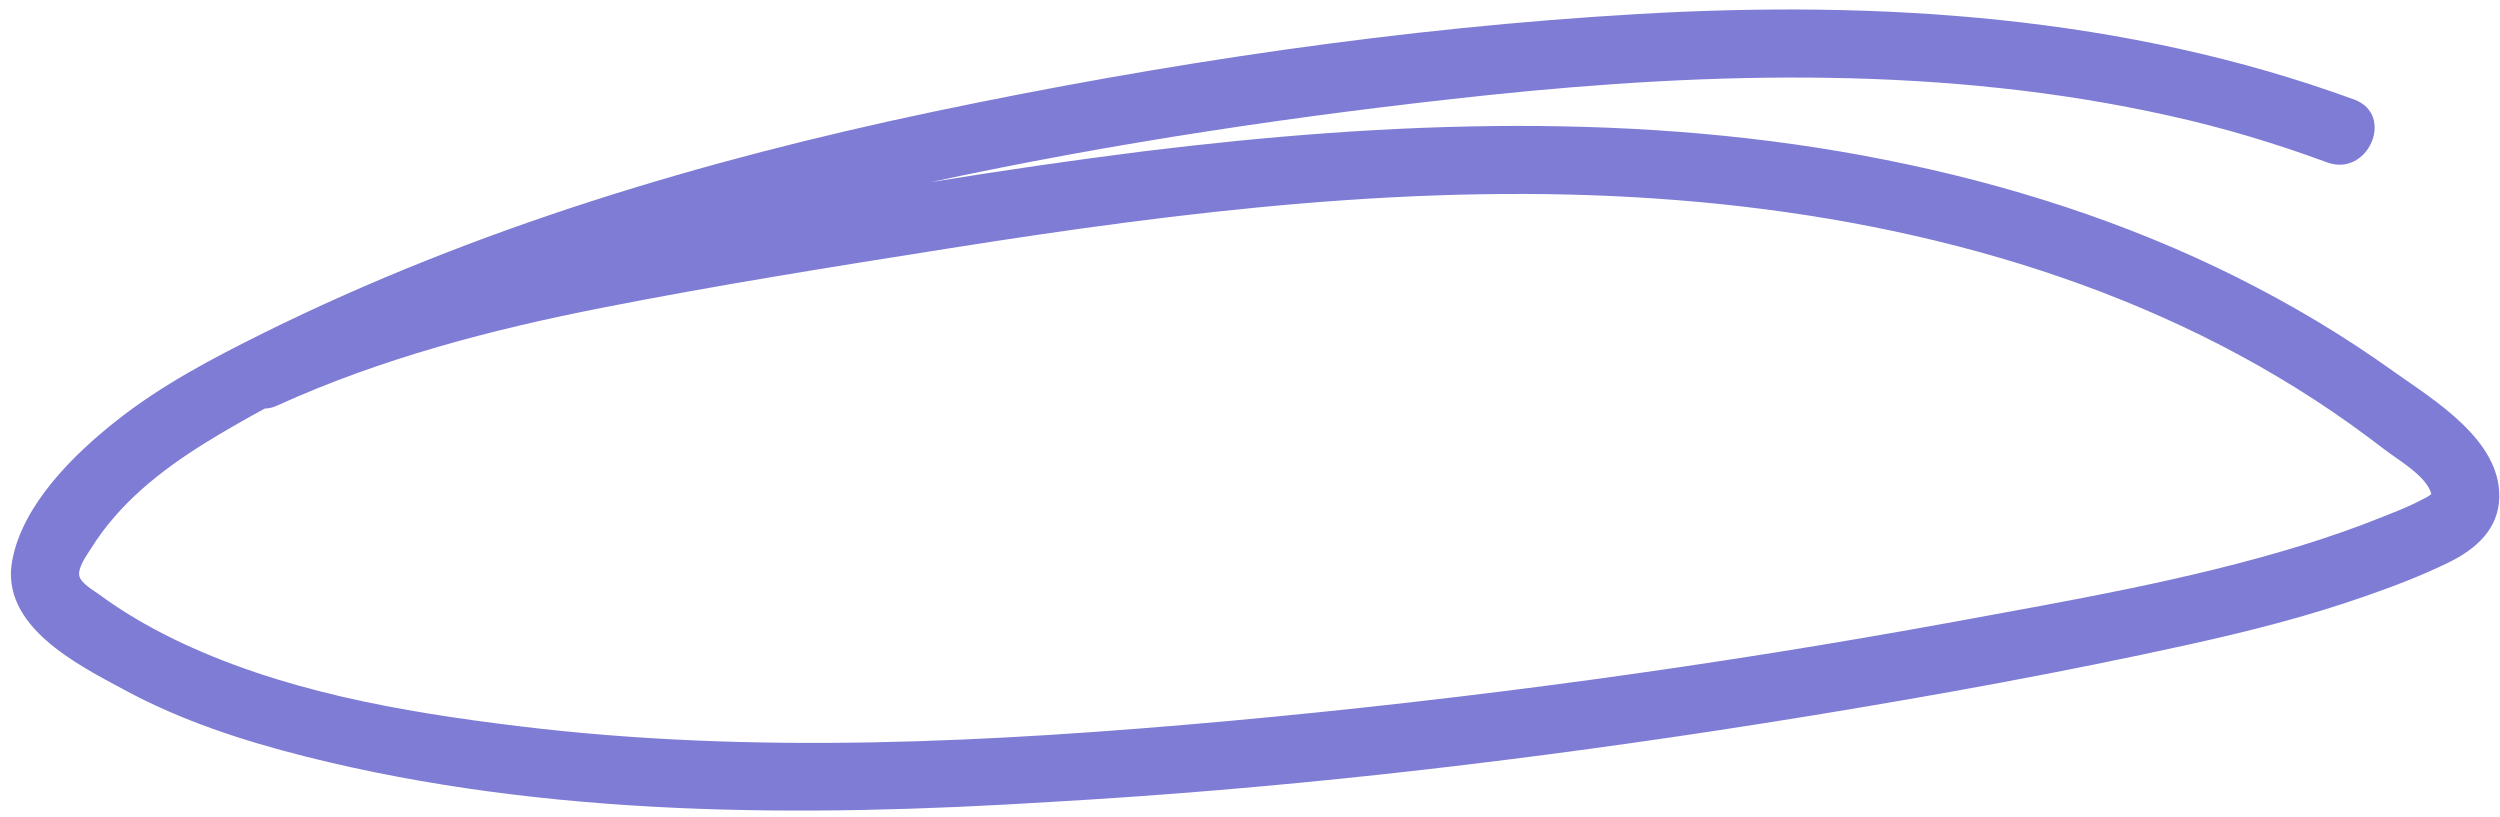
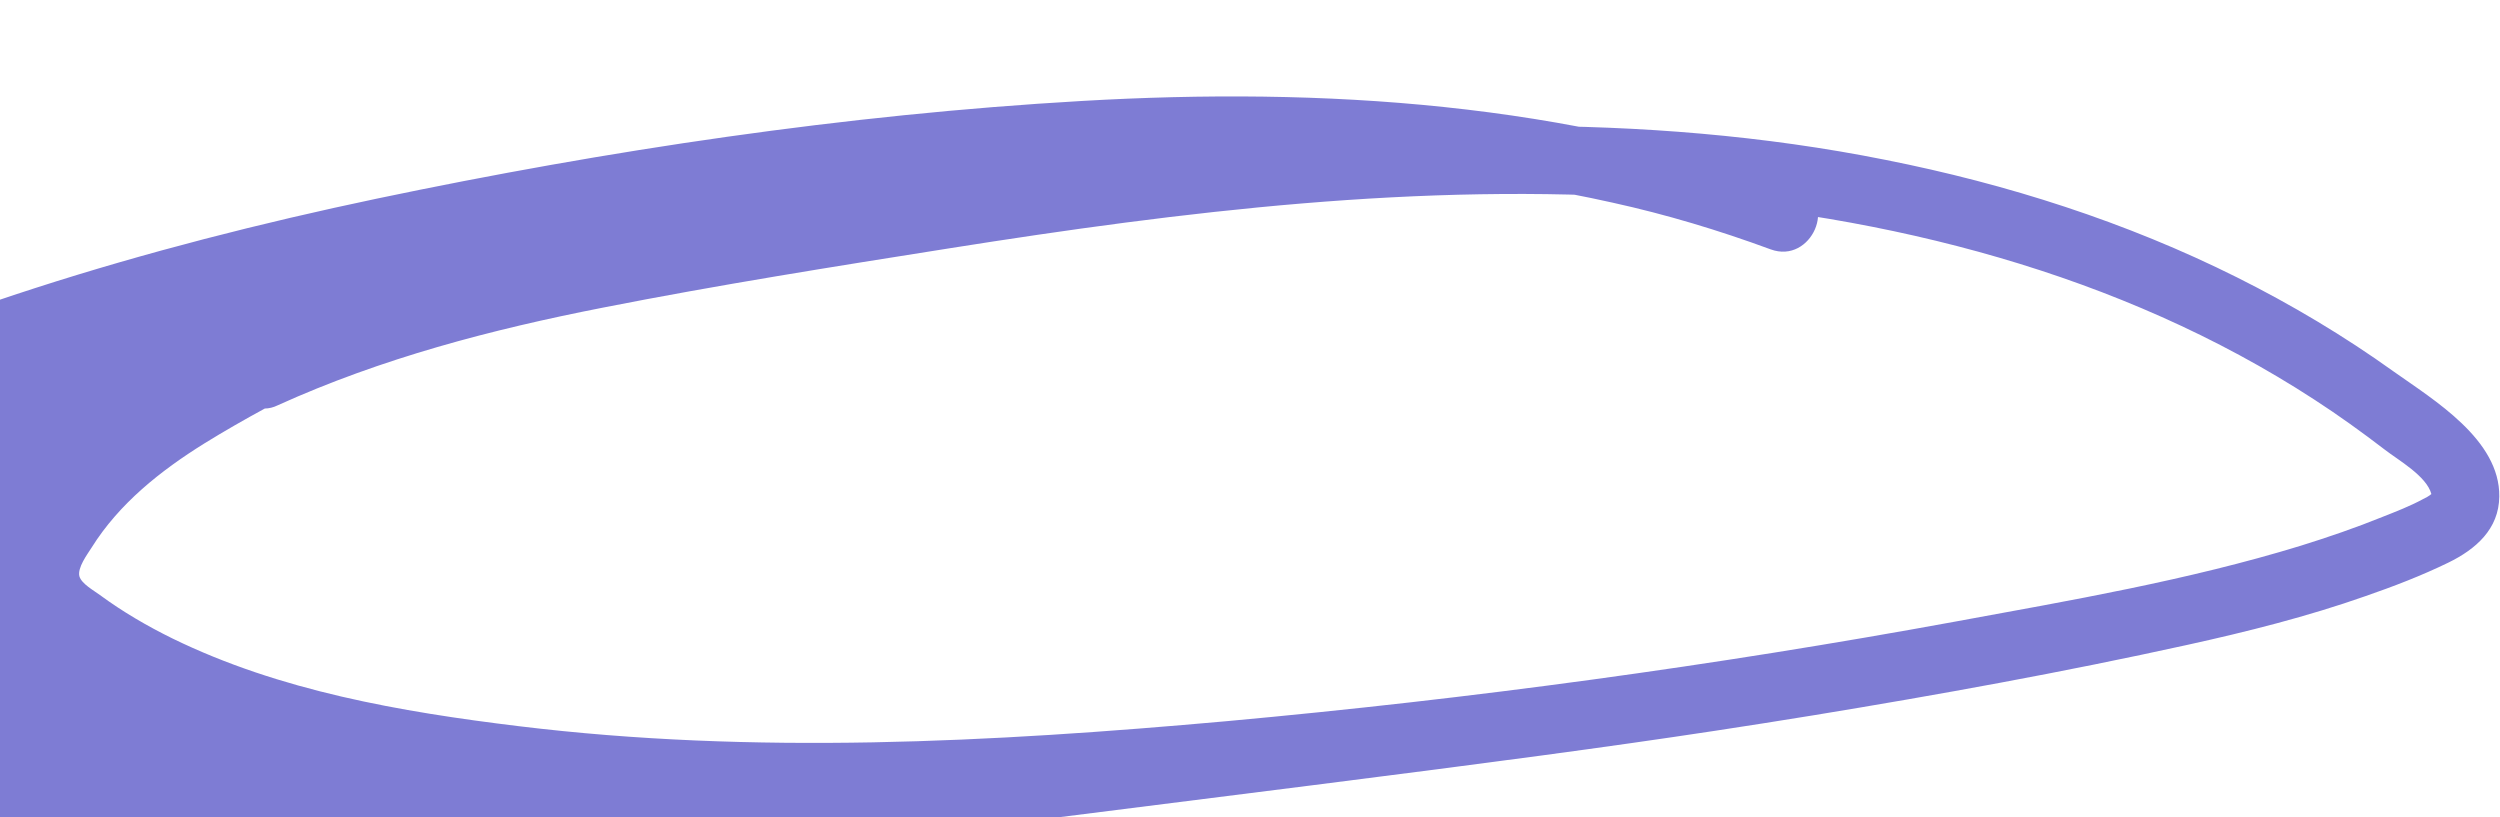
<svg xmlns="http://www.w3.org/2000/svg" fill="#7e7cd4" height="227.5" preserveAspectRatio="xMidYMid meet" version="1" viewBox="45.5 13.0 695.8 227.5" width="695.8" zoomAndPan="magnify">
  <g id="change1_1">
-     <path d="M522.8,216.4c9.1-1.4,18.2-2.8,27.3-4.3c34.8-5.7,69.6-12,104.1-19.6c16.8-3.7,33.5-7.9,49.7-13.6c7.8-2.7,15.6-5.7,23-9.3 c7.6-3.7,14.1-9.3,14.2-18.4c0.2-15.8-18.1-26.8-29.4-34.8c-13.8-9.9-28.4-18.6-43.6-26.2c-30.8-15.4-64-26-97.8-32.7 c-67.9-13.6-138-10.8-206.4-2.4c-19.9,2.5-39.7,5.4-59.4,8.6c51.1-11,103-18.7,154.9-24.2c63.1-6.6,127.6-8.2,189.8,5.7 c15,3.3,29.6,7.7,44,13c11.4,4.2,19-13.3,7.5-17.5c-63.7-23.3-132-27.7-199.2-23.8c-65.8,3.8-131.9,13.7-196.3,27.2 c-64.1,13.5-127.4,32.4-186.2,61.5c-14.3,7.1-28.6,14.6-41.1,24.5c-11.9,9.4-26.1,23.3-29,38.9c-3.4,18.2,18,28.9,31.2,36 c15.9,8.6,33.1,14.2,50.6,18.6c67.2,16.9,138.4,16.9,207.1,12.6C399.8,232.7,461.5,225.7,522.8,216.4 M708.5,156.9 c-7.4,3-15,5.6-22.7,8c-31.3,9.6-64,15.2-96.1,21.1c-67.1,12.3-134.7,21.5-202.6,27.7c-65.6,5.9-131.8,9.4-197.3,1.4 c-32.8-4-66.4-9.8-96.3-24.4c-7.1-3.5-13.8-7.4-20.2-12.1c-1.6-1.2-5.1-3.1-5.7-5.2c-0.6-2.4,2.2-6.1,3.4-8 c7.7-12.3,19.2-21.4,31.4-29c5.5-3.4,11.1-6.6,16.8-9.7c1.1,0,2.4-0.3,3.6-0.9c28.9-13.1,59.5-21.1,90.6-27.2 c32-6.3,64.2-11.4,96.4-16.5c65-10.3,131.2-18.4,197.1-13.8c63.8,4.4,128.6,20.7,182.7,55.9c6.8,4.4,13.3,9.1,19.7,14 c3.6,2.8,11.6,7.3,12.9,12.3c-0.7,0.6-1.5,1-2.3,1.4C716.2,153.9,712.3,155.4,708.5,156.9z" />
+     <path d="M522.8,216.4c9.1-1.4,18.2-2.8,27.3-4.3c34.8-5.7,69.6-12,104.1-19.6c16.8-3.7,33.5-7.9,49.7-13.6c7.8-2.7,15.6-5.7,23-9.3 c7.6-3.7,14.1-9.3,14.2-18.4c0.2-15.8-18.1-26.8-29.4-34.8c-13.8-9.9-28.4-18.6-43.6-26.2c-30.8-15.4-64-26-97.8-32.7 c-67.9-13.6-138-10.8-206.4-2.4c-19.9,2.5-39.7,5.4-59.4,8.6c63.1-6.6,127.6-8.2,189.8,5.7 c15,3.3,29.6,7.7,44,13c11.4,4.2,19-13.3,7.5-17.5c-63.7-23.3-132-27.7-199.2-23.8c-65.8,3.8-131.9,13.7-196.3,27.2 c-64.1,13.5-127.4,32.4-186.2,61.5c-14.3,7.1-28.6,14.6-41.1,24.5c-11.9,9.4-26.1,23.3-29,38.9c-3.4,18.2,18,28.9,31.2,36 c15.9,8.6,33.1,14.2,50.6,18.6c67.2,16.9,138.4,16.9,207.1,12.6C399.8,232.7,461.5,225.7,522.8,216.4 M708.5,156.9 c-7.4,3-15,5.6-22.7,8c-31.3,9.6-64,15.2-96.1,21.1c-67.1,12.3-134.7,21.5-202.6,27.7c-65.6,5.9-131.8,9.4-197.3,1.4 c-32.8-4-66.4-9.8-96.3-24.4c-7.1-3.5-13.8-7.4-20.2-12.1c-1.6-1.2-5.1-3.1-5.7-5.2c-0.6-2.4,2.2-6.1,3.4-8 c7.7-12.3,19.2-21.4,31.4-29c5.5-3.4,11.1-6.6,16.8-9.7c1.1,0,2.4-0.3,3.6-0.9c28.9-13.1,59.5-21.1,90.6-27.2 c32-6.3,64.2-11.4,96.4-16.5c65-10.3,131.2-18.4,197.1-13.8c63.8,4.4,128.6,20.7,182.7,55.9c6.8,4.4,13.3,9.1,19.7,14 c3.6,2.8,11.6,7.3,12.9,12.3c-0.7,0.6-1.5,1-2.3,1.4C716.2,153.9,712.3,155.4,708.5,156.9z" />
  </g>
</svg>